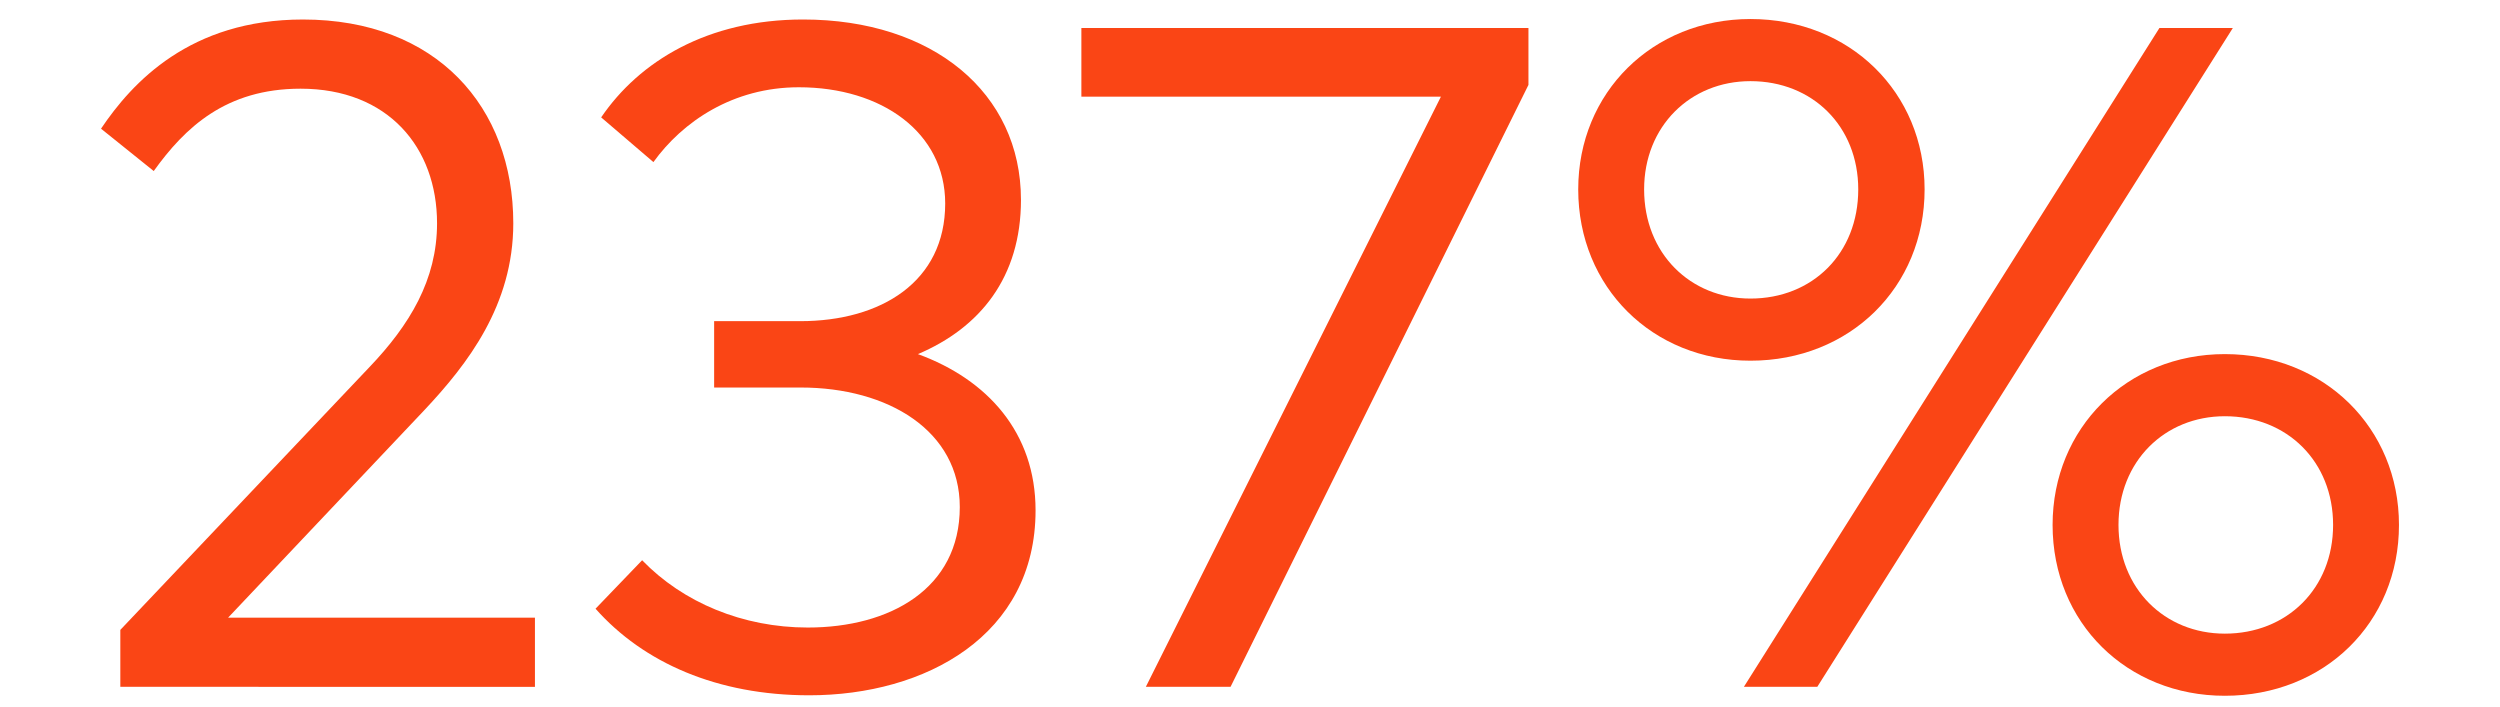
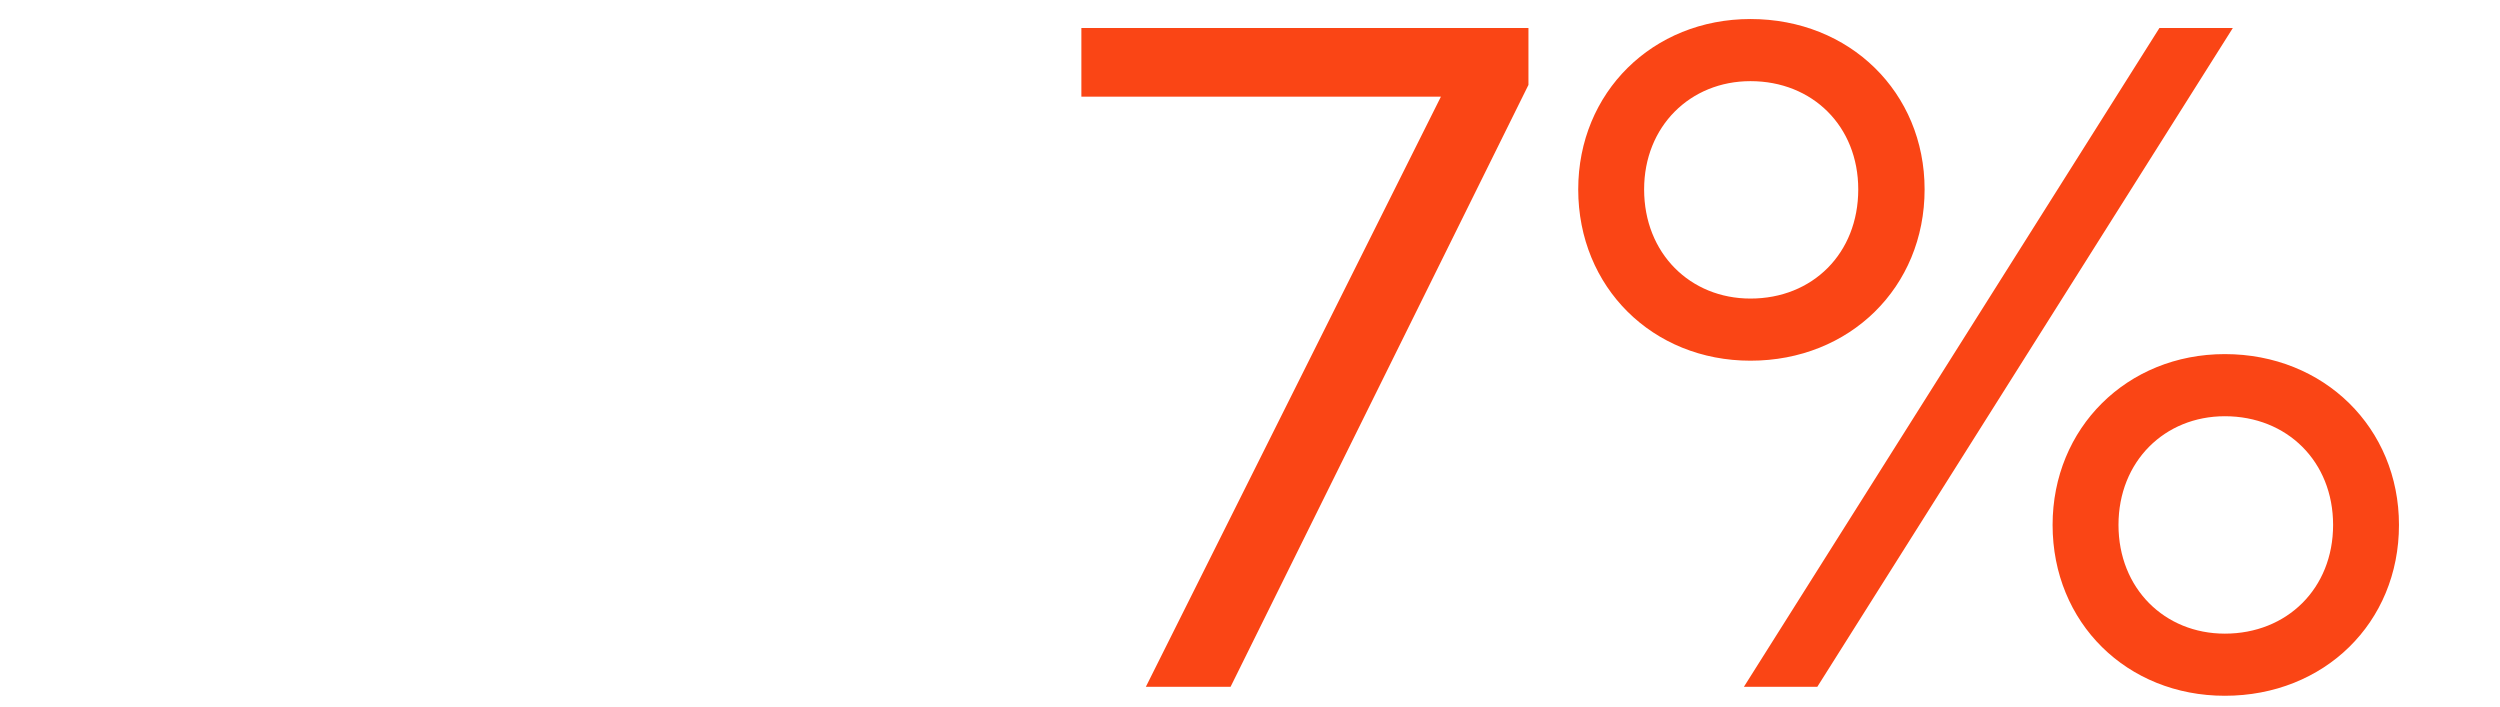
<svg xmlns="http://www.w3.org/2000/svg" version="1.1" viewBox="0 0 300.488 85">
  <defs>
    <style>
      .cls-1 {
        fill: #fa4515;
      }
    </style>
  </defs>
  <g>
    <g id="Layer_1_copy">
      <g>
-         <path class="cls-1" d="M12.143,15.467c3.733-5.543,10.691-13.122,24.266-13.122,16.065,0,25.286,10.52,25.286,24.492,0,9.842-5.488,16.913-10.636,22.402l-23.642,25h36.88v8.315H14.463v-6.844l29.922-31.563c4.865-5.091,8.146-10.521,8.146-17.31,0-9.107-5.883-16.177-16.404-16.177-8.994,0-13.914,4.695-17.649,9.899l-6.335-5.091Z" />
-         <path class="cls-1" d="M122.716,24.008c0,9.333-4.922,15.386-12.387,18.554,8.371,3.056,14.141,9.446,14.141,18.779,0,15.047-13.238,22.23-27.209,22.23-11.03,0-19.91-3.902-25.68-10.407l5.601-5.826c4.92,5.09,12.105,8.089,19.91,8.089,9.842,0,18.27-4.64,18.27-14.481,0-9.164-8.598-14.368-19.119-14.368h-10.407v-7.976h10.351c9.728,0,17.422-4.752,17.422-14.141,0-8.541-7.637-13.972-17.592-13.972-7.919,0-13.972,4.129-17.479,8.994l-6.28-5.374c4.583-6.731,12.784-11.765,24.268-11.765,15.611,0,26.189,8.824,26.189,21.664Z" />
        <path class="cls-1" d="M183.712,10.206l-35.805,72.347h-10.182L173.191,11.621h-43.215V3.362h53.736v6.844Z" />
        <path class="cls-1" d="M231.328,22.764c0,11.765-8.994,20.59-20.93,20.59-11.766,0-20.703-8.825-20.703-20.59,0-11.653,8.937-20.477,20.703-20.477,11.936,0,20.93,8.824,20.93,20.477ZM197.615,22.764c0,7.692,5.544,13.122,12.784,13.122,7.467,0,12.954-5.43,12.954-13.122,0-7.58-5.486-13.01-12.954-13.01-7.24,0-12.784,5.43-12.784,13.01ZM218.43,82.553h-8.823L259.554,3.362h8.824l-49.948,79.191ZM288.345,63.095c0,11.766-8.994,20.533-20.93,20.533-11.764,0-20.703-8.767-20.703-20.533,0-11.652,8.939-20.533,20.703-20.533,11.936,0,20.93,8.882,20.93,20.533ZM254.632,63.095c0,7.637,5.544,13.066,12.784,13.066,7.467,0,13.011-5.429,13.011-13.066s-5.544-13.066-13.011-13.066c-7.24,0-12.784,5.429-12.784,13.066Z" />
      </g>
    </g>
  </g>
</svg>